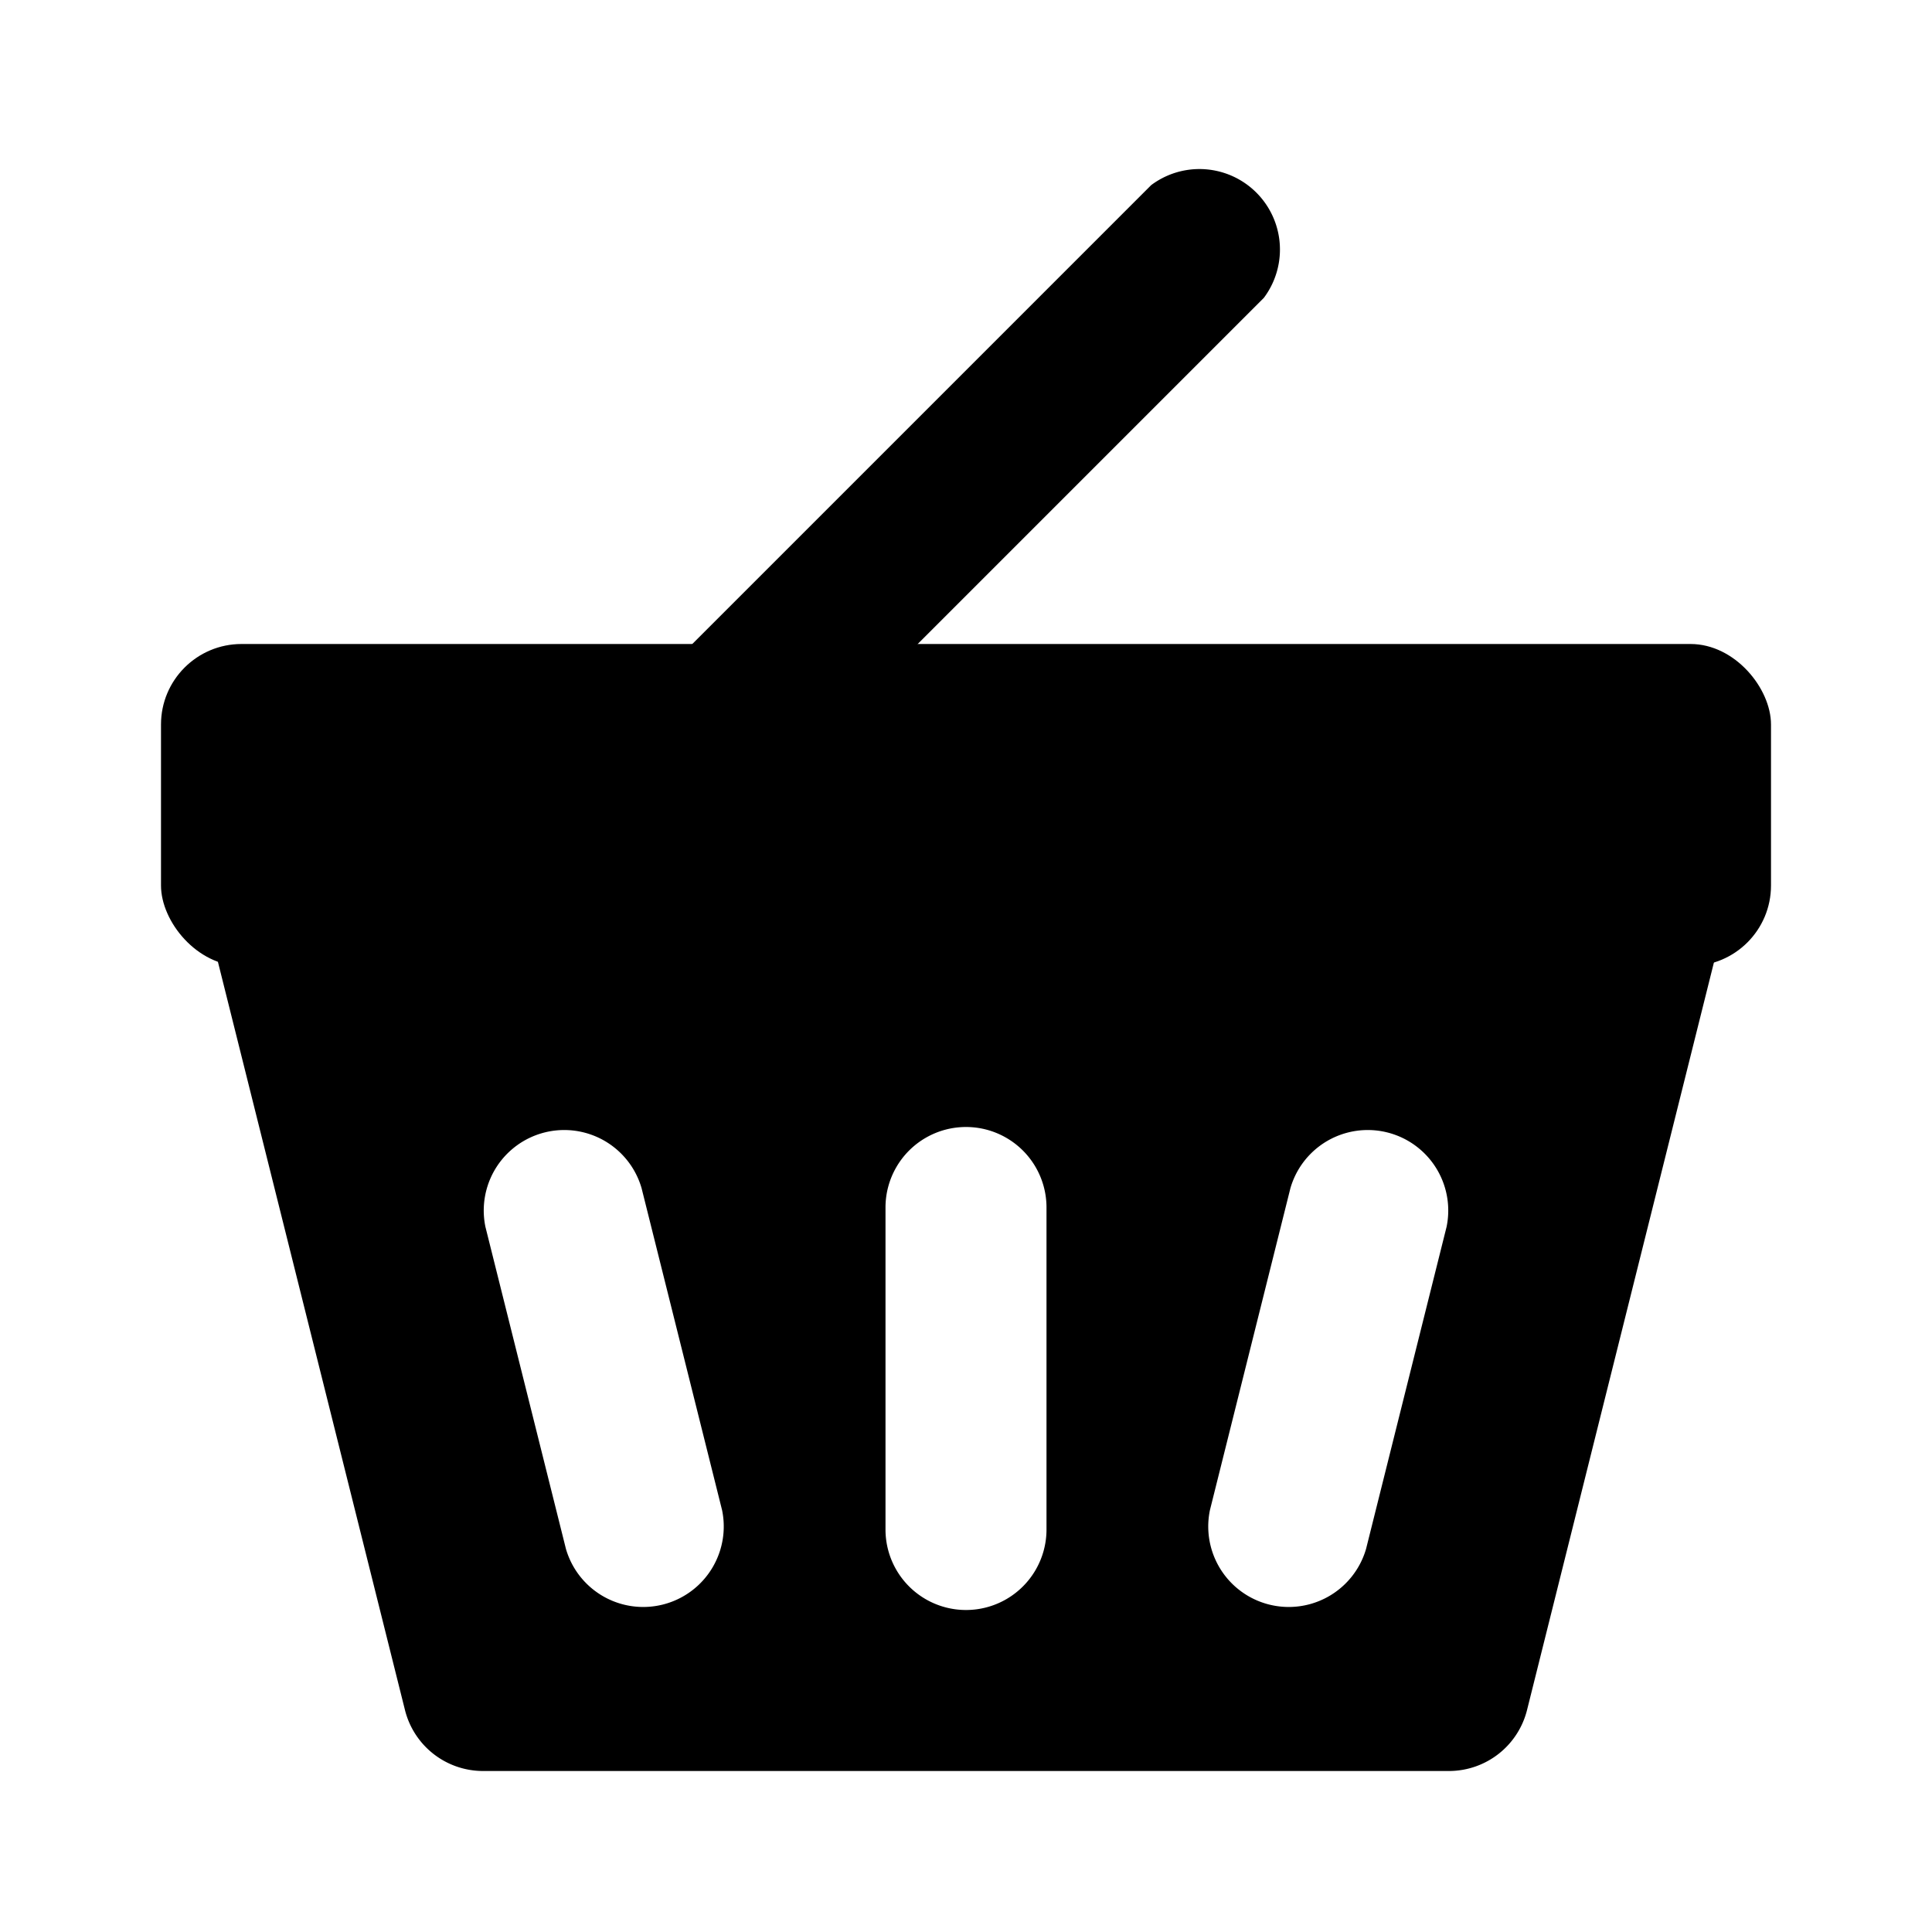
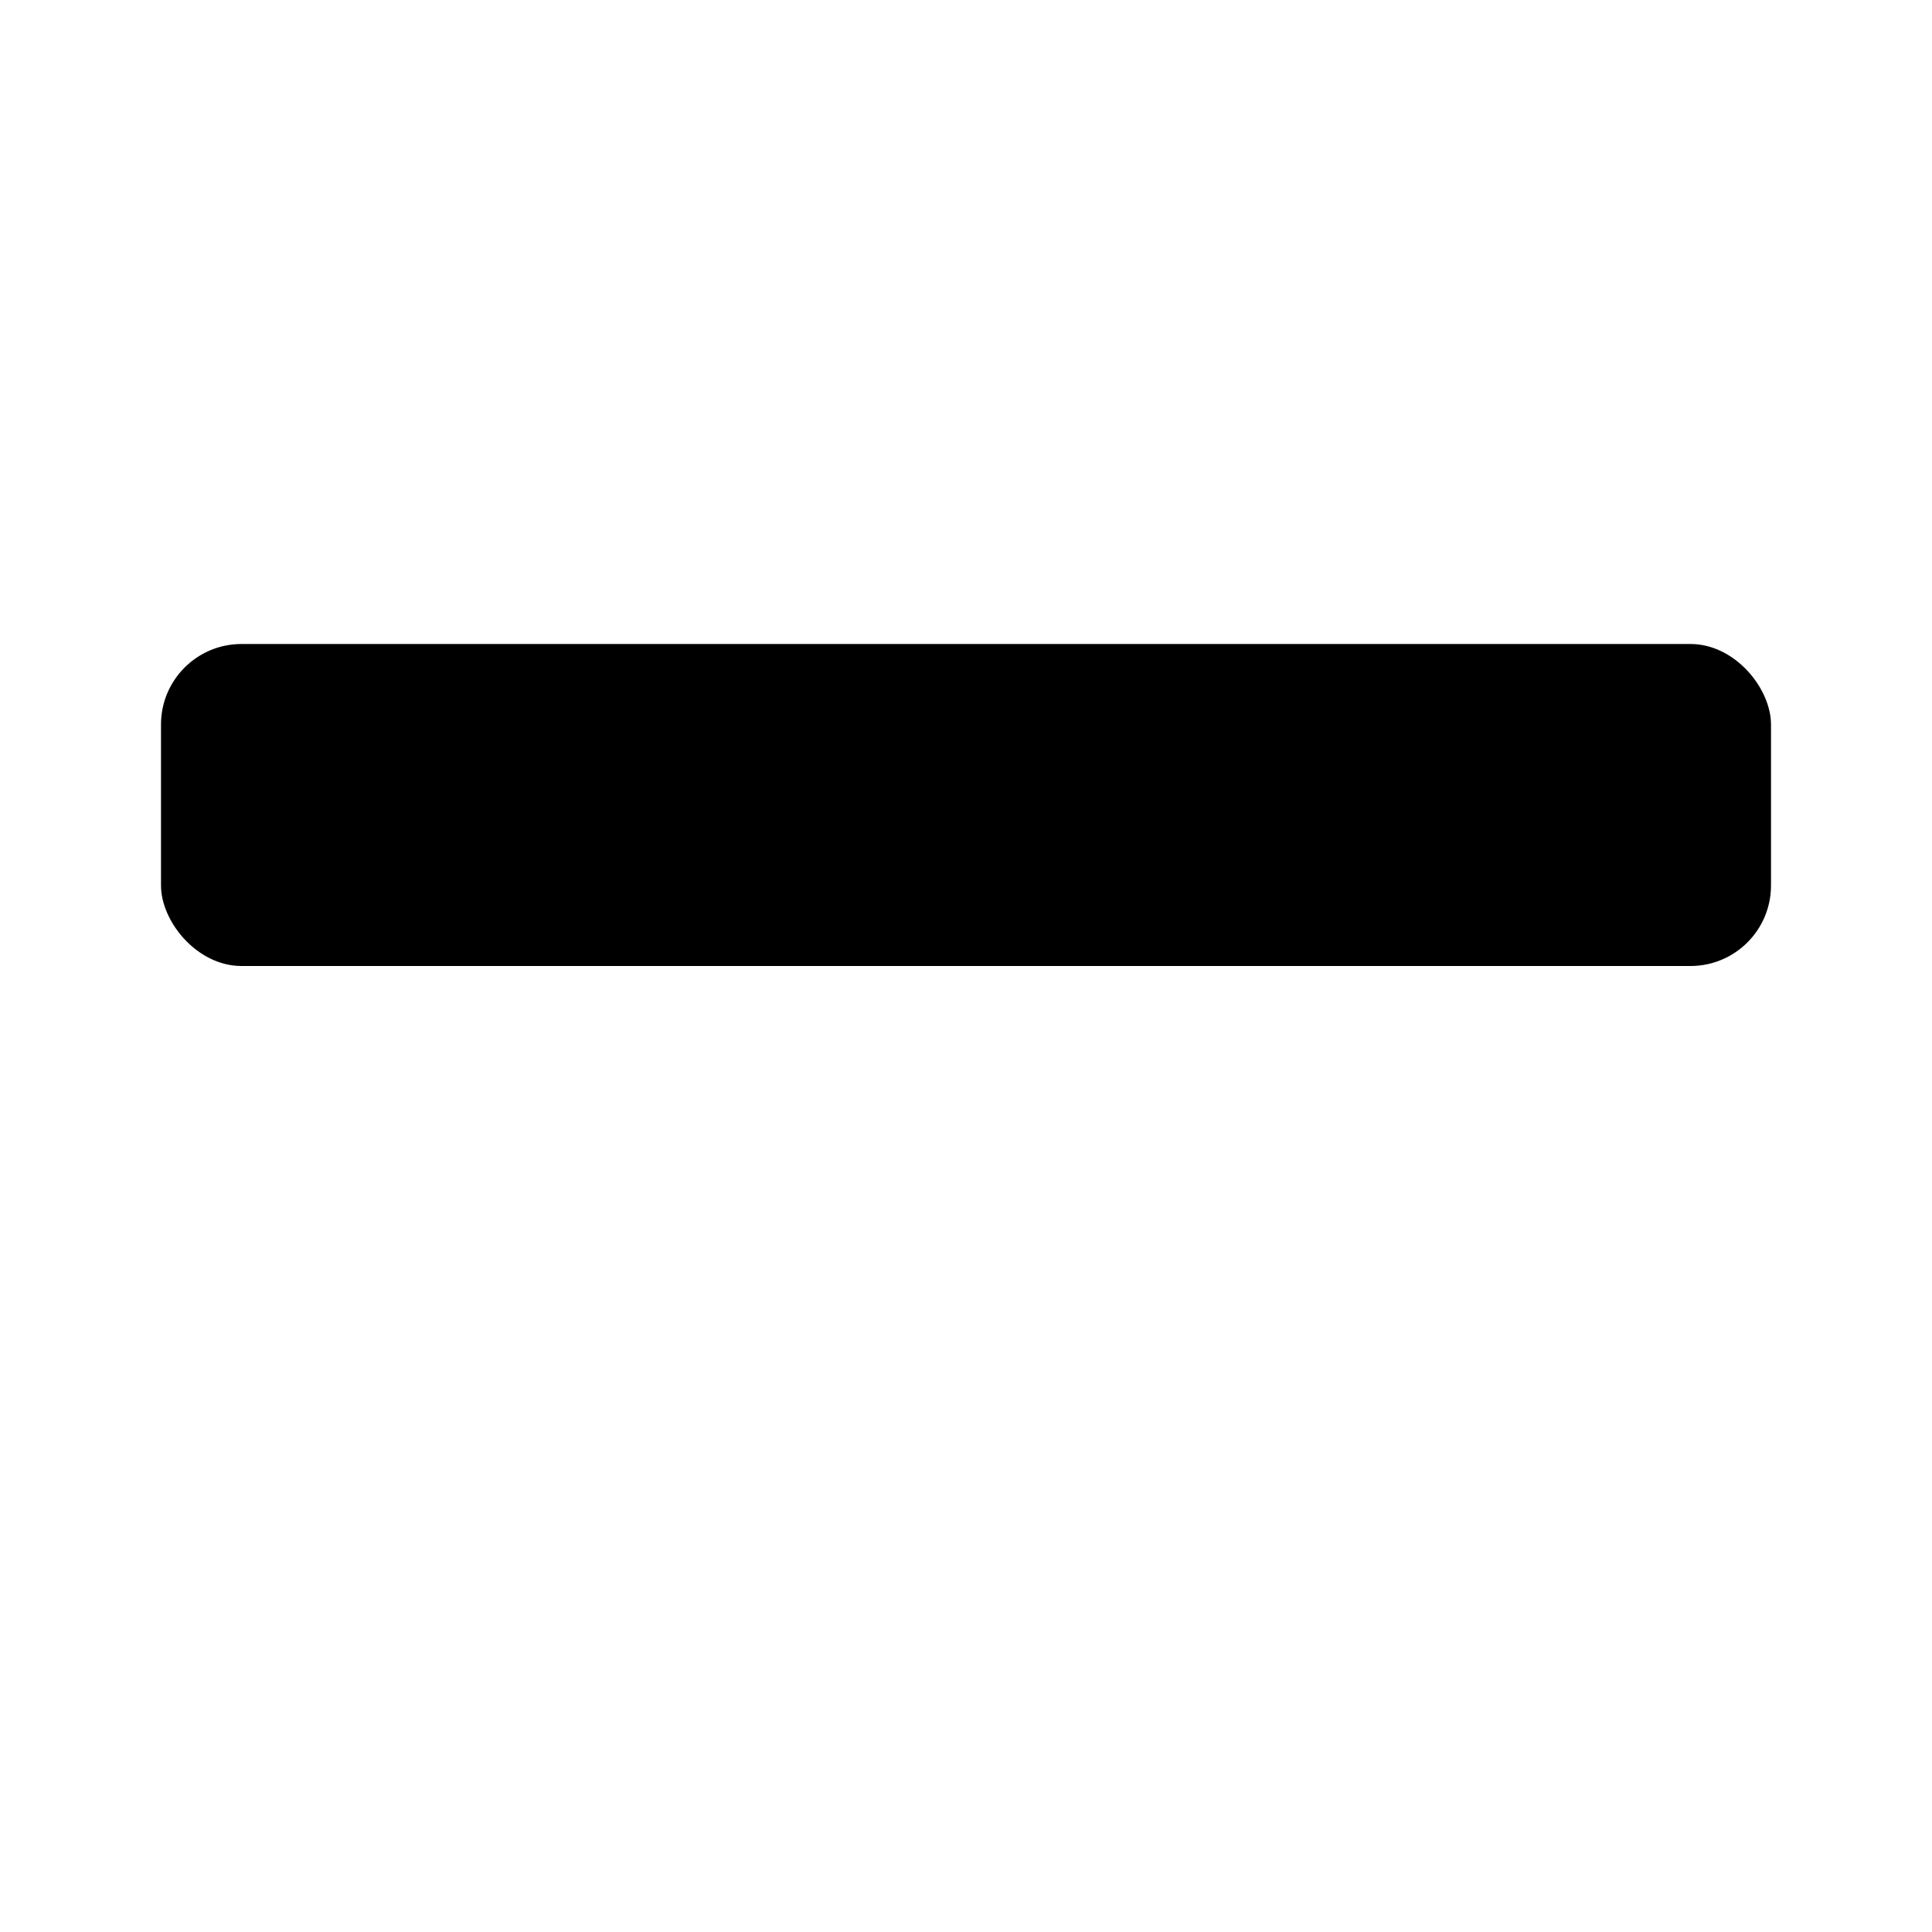
<svg xmlns="http://www.w3.org/2000/svg" viewBox="0 0 24 24" class="icon-shopping-basket">
  <g>
-     <path class="secondary" d="M21.78 10l-2.81 11.24A1 1 0 0 1 18 22H6a1 1 0 0 1-.97-.76L2.22 10h19.56zM6.03 15.24l1 4a1 1 0 0 0 1.94-.48l-1-4a1 1 0 0 0-1.94.48zm10-.48l-1 4a1 1 0 0 0 1.94.48l1-4a1 1 0 0 0-1.94-.48zM11 15v4a1 1 0 0 0 2 0v-4a1 1 0 0 0-2 0z" />
    <rect width="20" height="4" x="2" y="8" class="primary" rx="1" />
-     <path class="secondary" d="M9.7 9.7a1 1 0 1 1-1.4-1.4l6-6a1 1 0 0 1 1.4 1.4l-6 6z" />
  </g>
</svg>